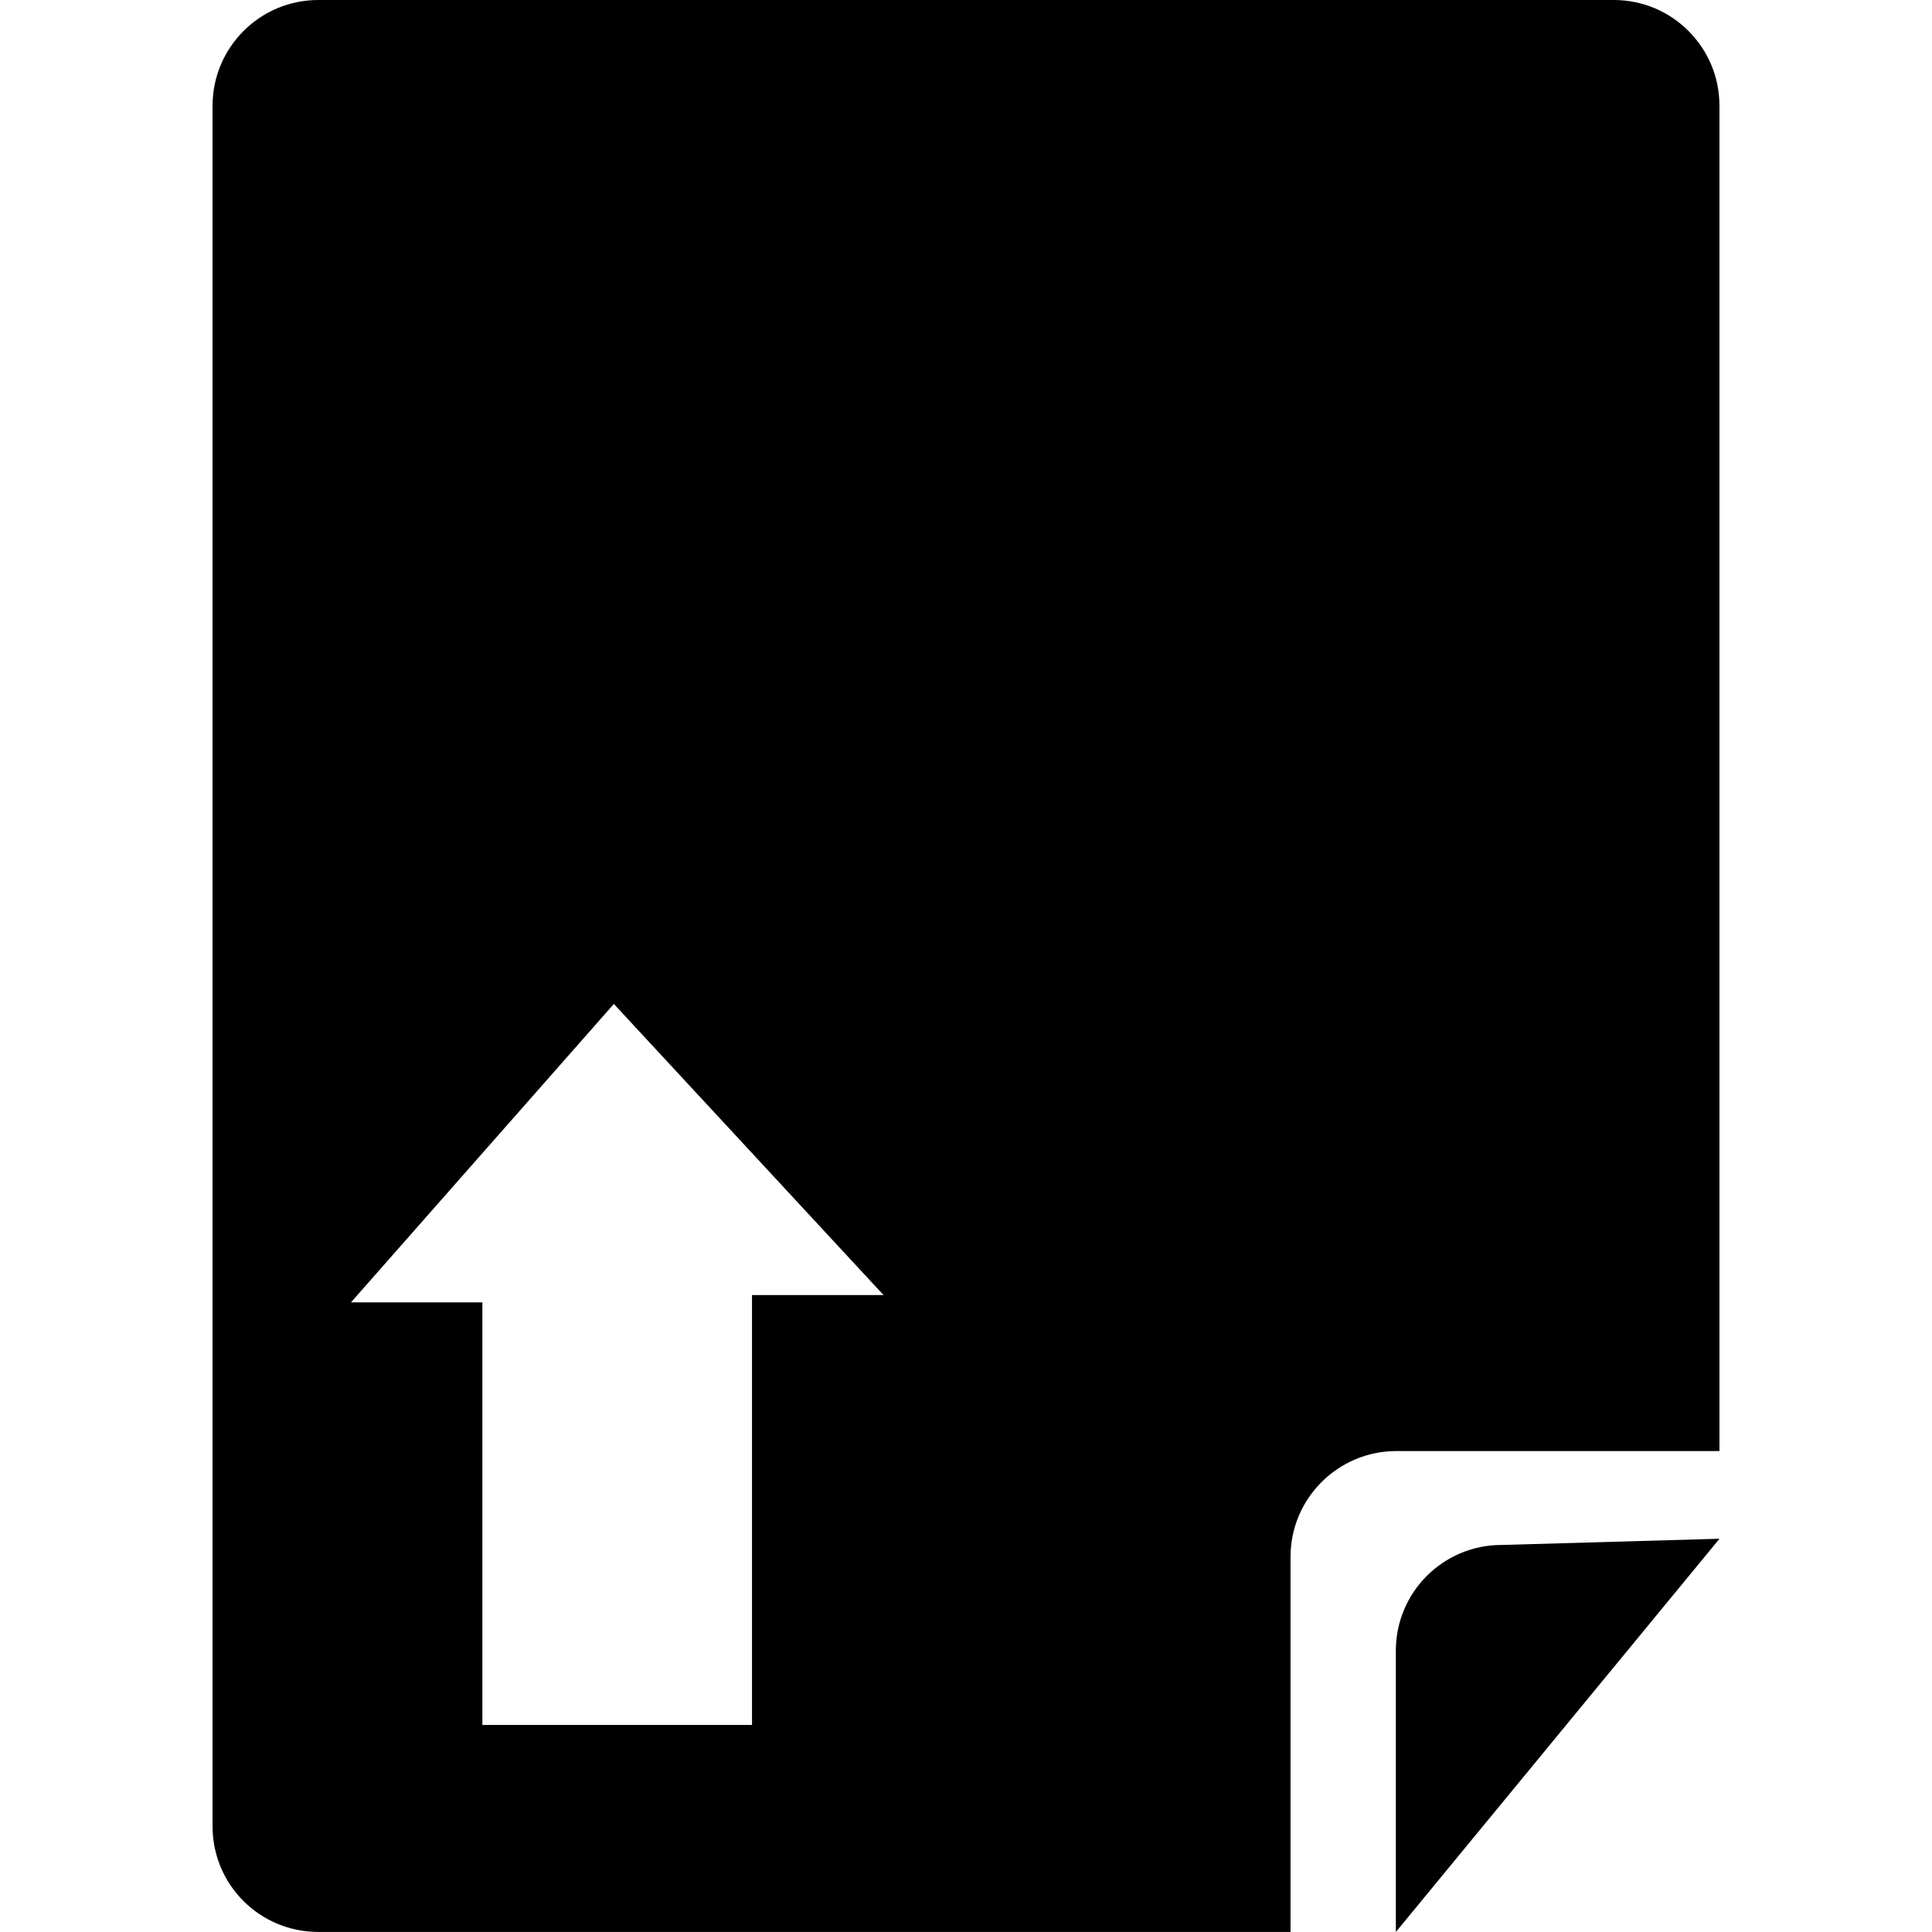
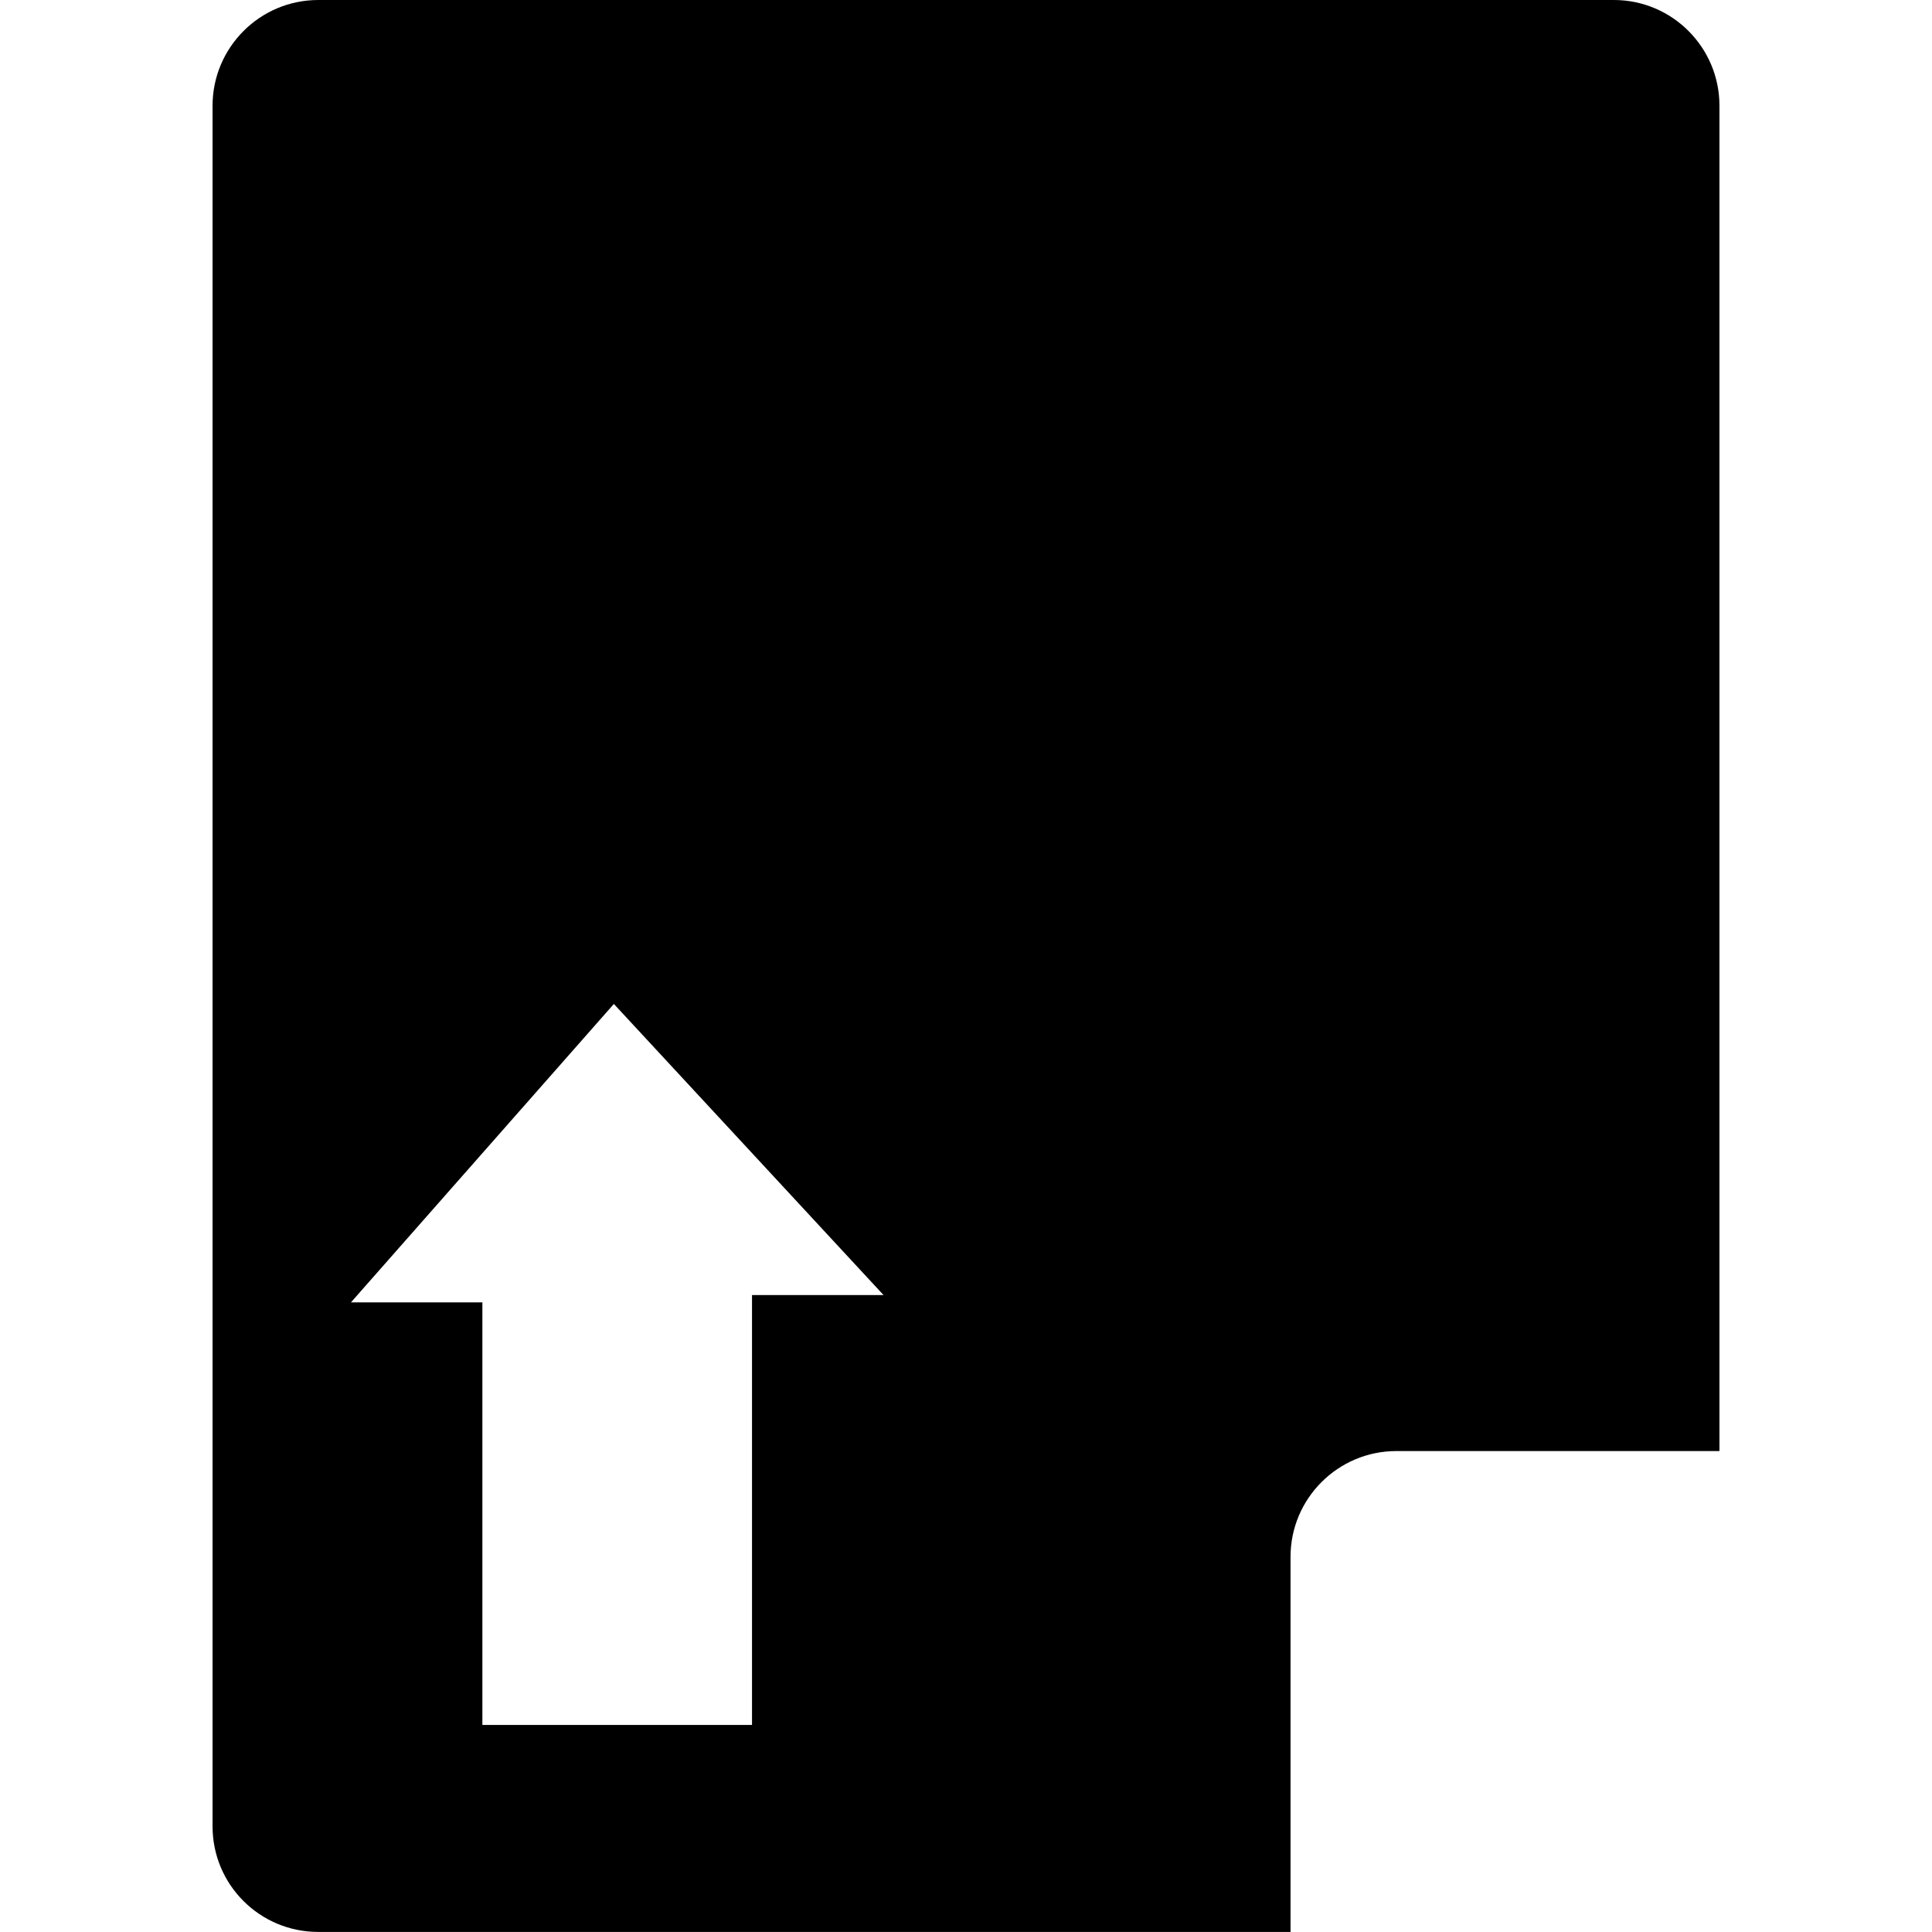
<svg xmlns="http://www.w3.org/2000/svg" fill="#000000" height="800px" width="800px" version="1.1" id="Capa_1" viewBox="0 0 31.004 31.004" xml:space="preserve">
  <g>
-     <path d="M22.4,31.004V26.49c0-0.936,0.757-1.697,1.696-1.697l3.498-0.1L22.4,31.004z" />
    <path d="M25.899,0H5.108C4.17,0,3.411,0.762,3.411,1.697v27.611c0,0.939,0.759,1.695,1.697,1.695H20.71v-6.02   c0-0.936,0.762-1.697,1.699-1.697h5.184V1.697C27.594,0.762,26.835,0,25.899,0z M12.068,20.783v6.898H7.741V20.9H5.632l4.219-4.789   l4.328,4.672H12.068z" />
    <g>
	</g>
    <g>
	</g>
    <g>
	</g>
    <g>
	</g>
    <g>
	</g>
    <g>
	</g>
    <g>
	</g>
    <g>
	</g>
    <g>
	</g>
    <g>
	</g>
    <g>
	</g>
    <g>
	</g>
    <g>
	</g>
    <g>
	</g>
    <g>
	</g>
  </g>
</svg>